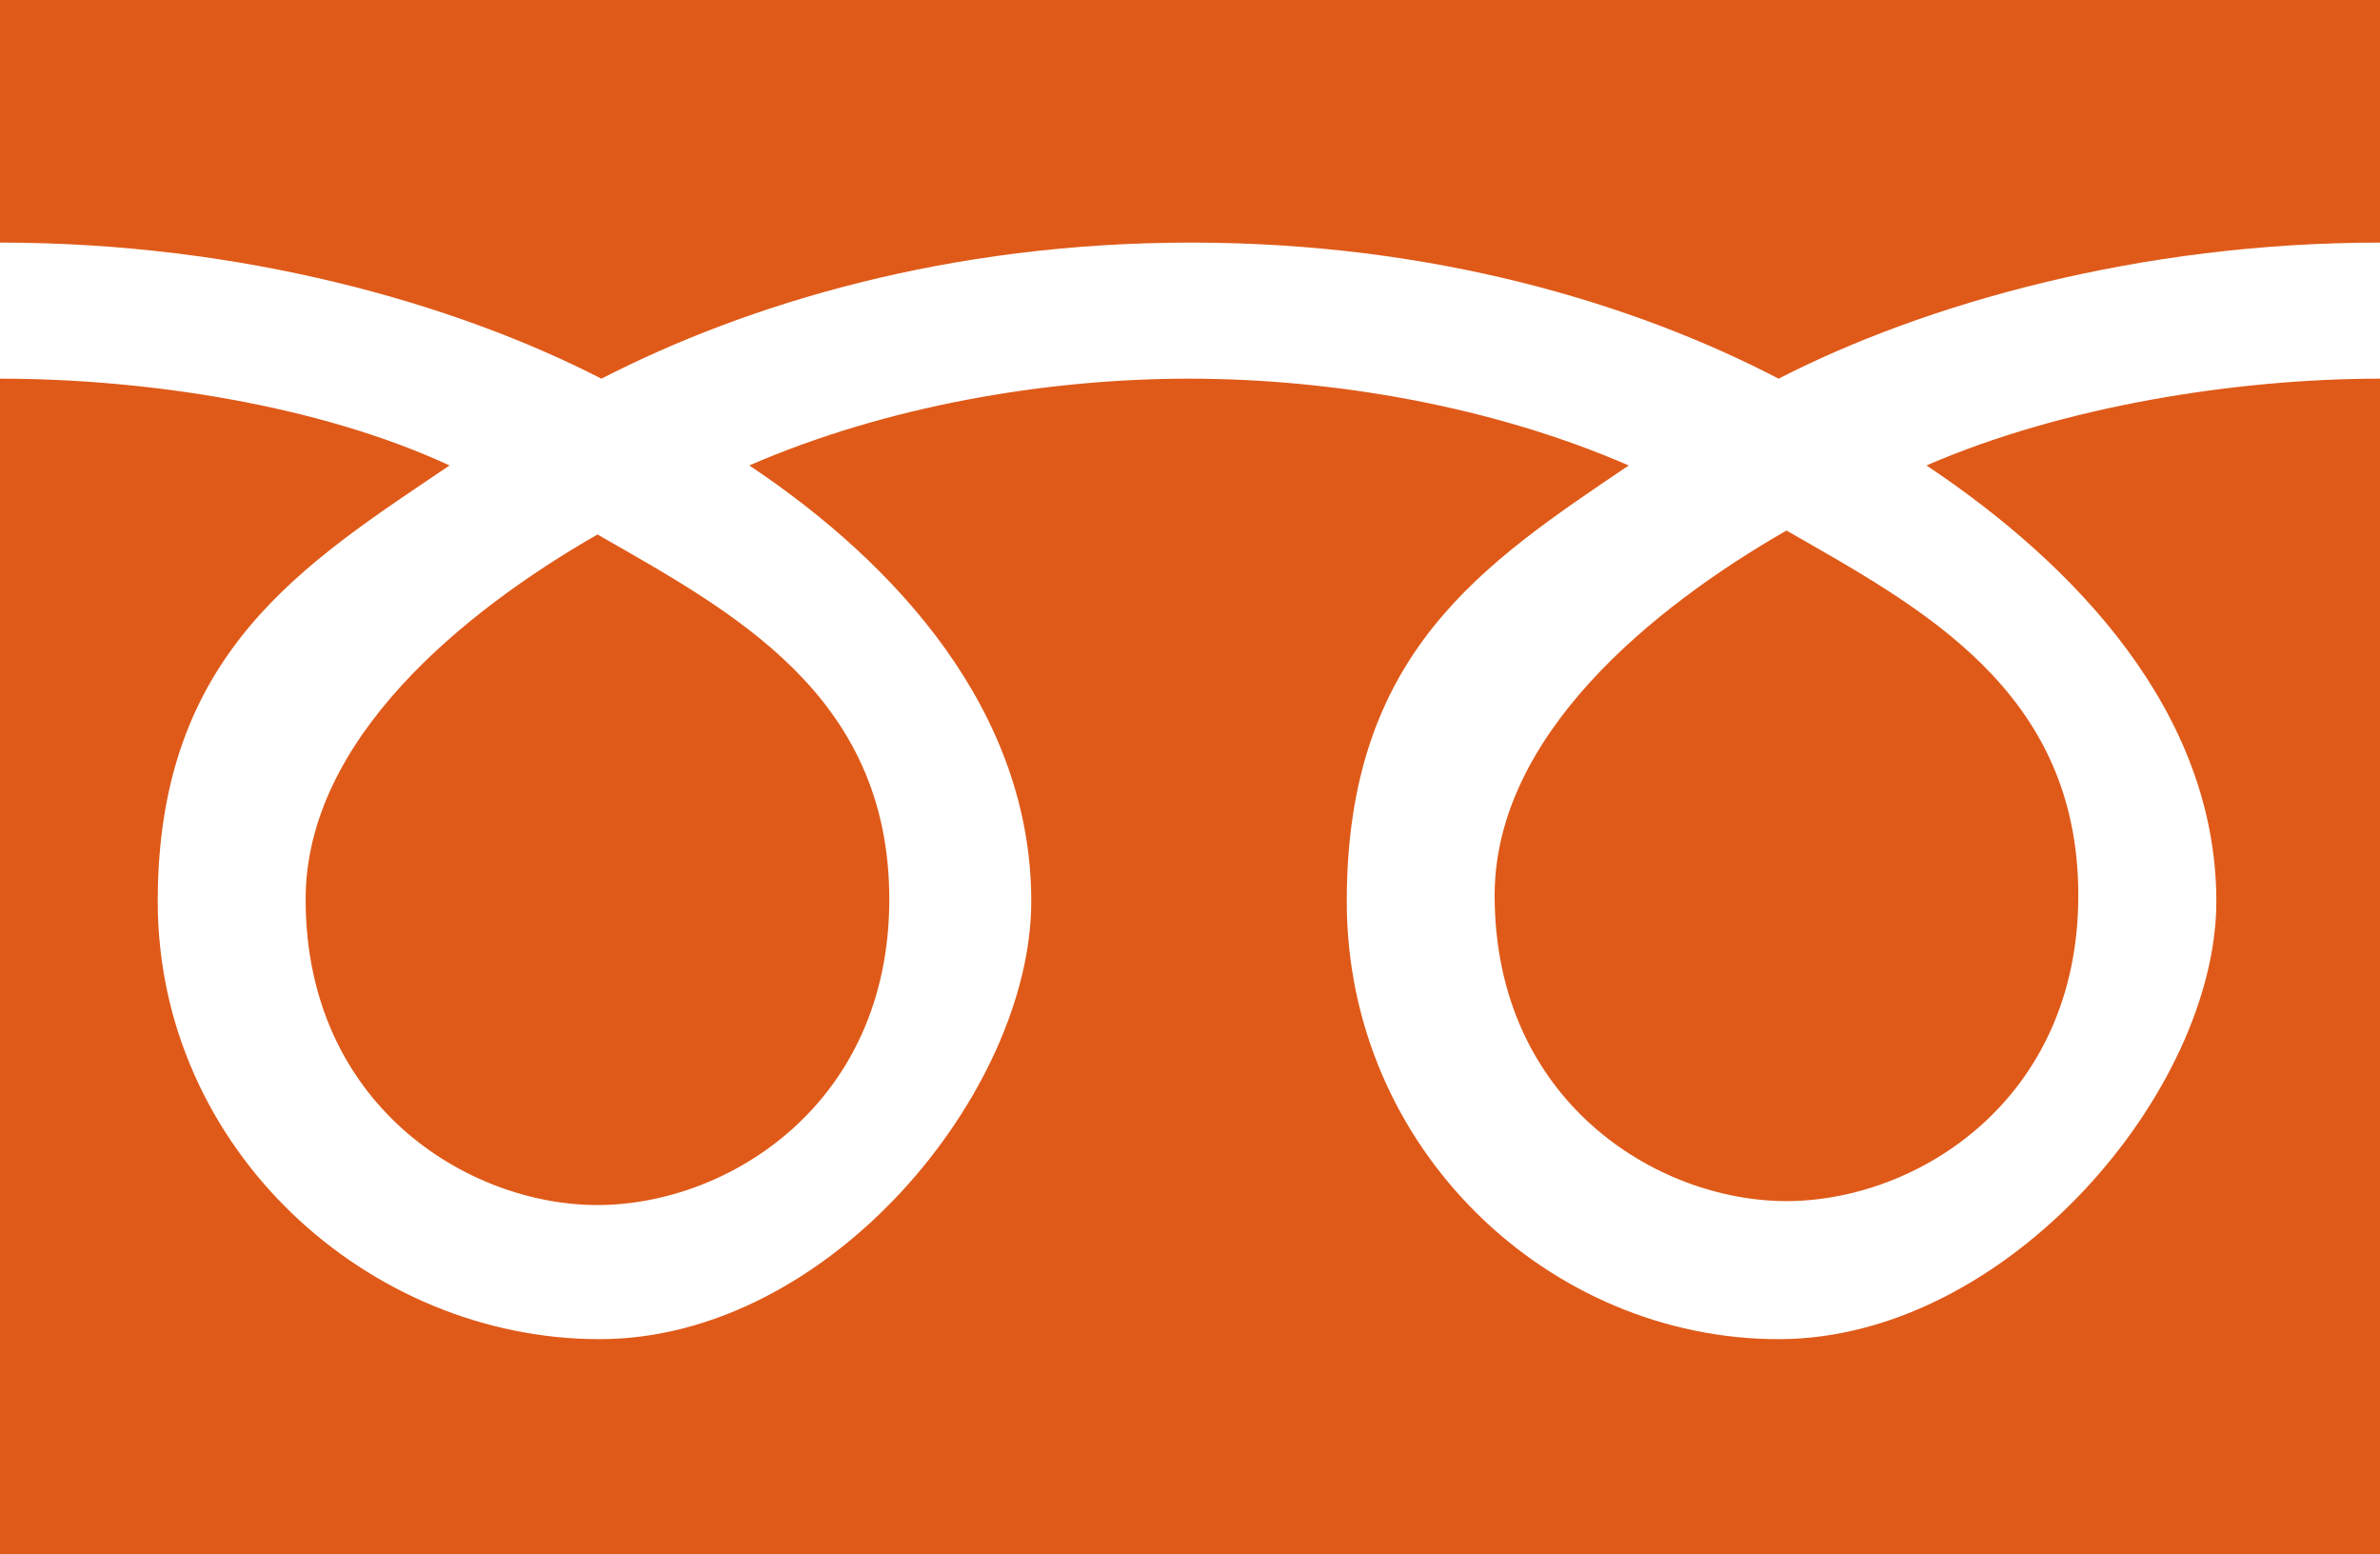
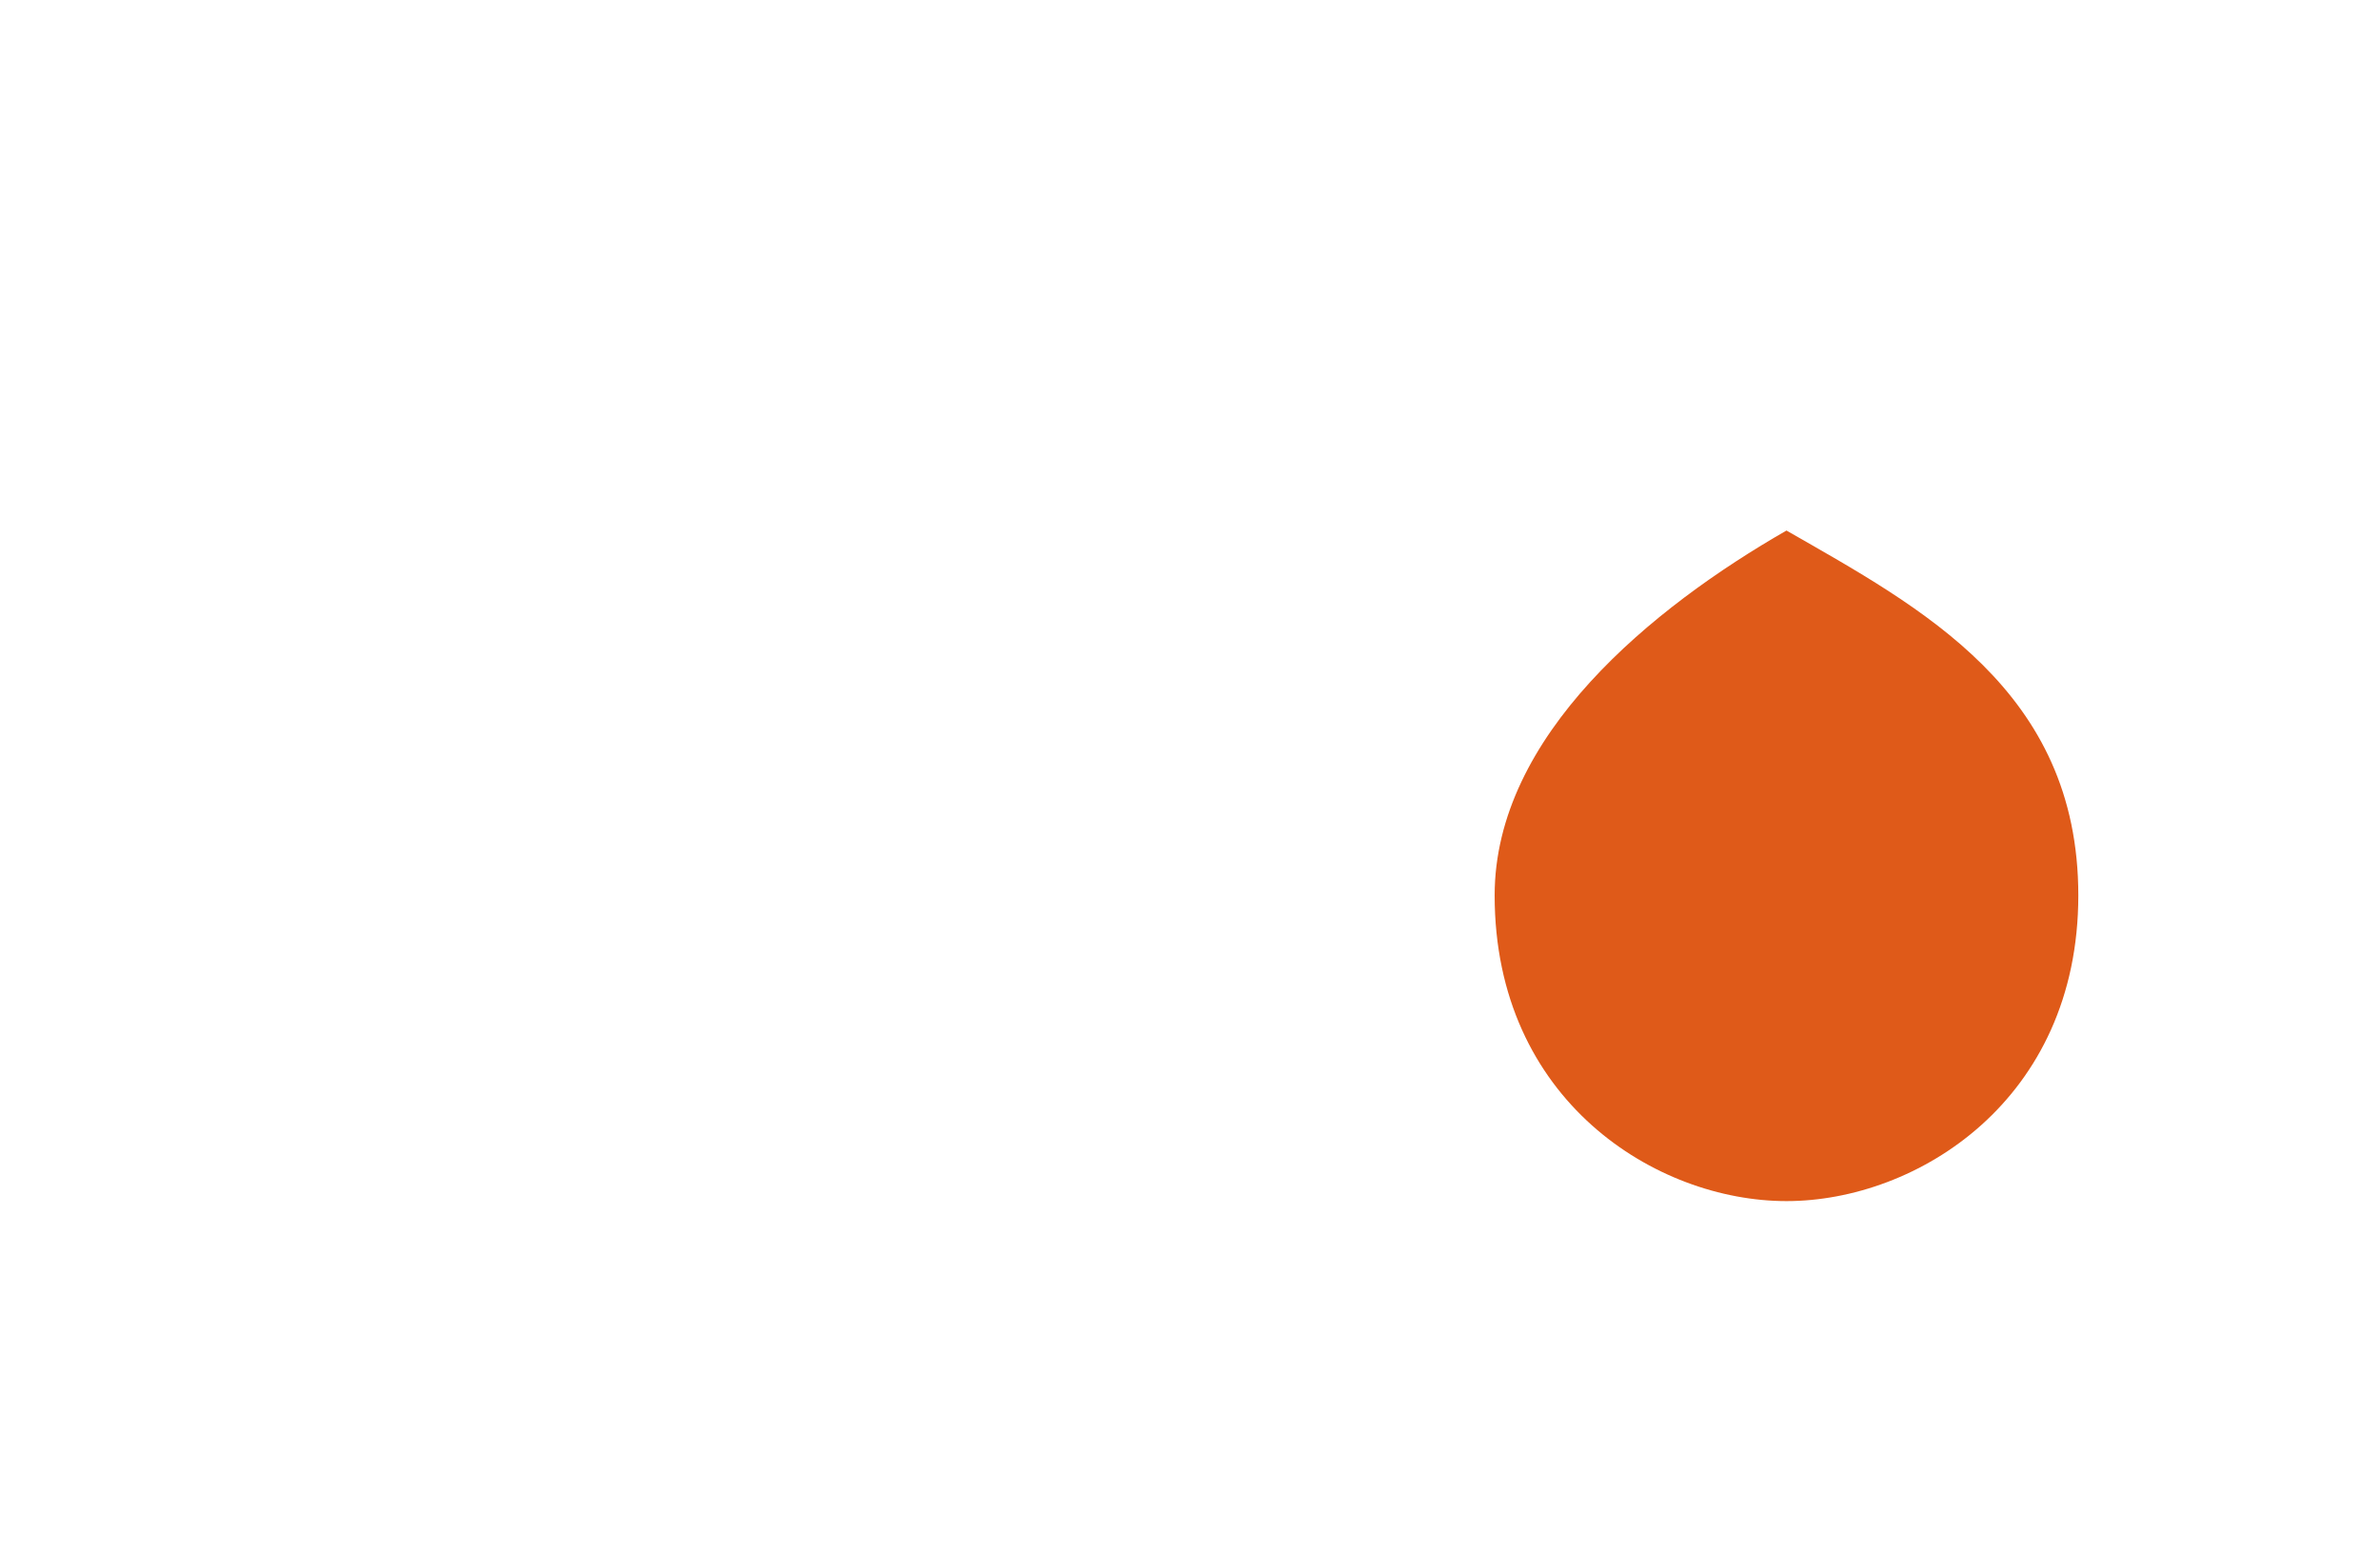
<svg xmlns="http://www.w3.org/2000/svg" viewBox="0 0 120.7 78.8">
  <defs>
    <style> .cls-1 { fill: #df5a19; } </style>
  </defs>
  <g>
    <g id="_レイヤー_1" data-name="レイヤー_1">
      <g id="_レイヤー_1-2" data-name="_レイヤー_1">
        <g id="_レイヤー_1-2">
          <g>
            <path class="cls-1" d="M75.8,45.4c0,10.4,8.2,15.5,14.8,15.5s14.8-5.1,14.8-15.5-8-14.6-14.8-18.5c-6.8,3.9-14.8,10.4-14.8,18.5Z" />
-             <path class="cls-1" d="M15.5,45.6c0,10.4,8.2,15.5,14.8,15.5s14.8-5.1,14.8-15.5-8-14.6-14.8-18.5c-6.8,3.9-14.8,10.4-14.8,18.5Z" />
-             <path class="cls-1" d="M0,0v78.8h120.8V0H0ZM120.7,19.2c-7.3,0-16.1,1.4-23,4.4,7.5,5,14.7,12.5,14.7,22.1s-10.6,22.2-22.2,22.2-21.9-9.6-21.9-22.2,6.9-17.1,14.3-22.1c-6.9-3-15-4.4-22.3-4.4s-15.4,1.4-22.3,4.4c7.5,5,14.3,12.5,14.3,22.1s-10.2,22.2-21.9,22.2-22.4-9.6-22.4-22.2,7.4-17.1,14.8-22.1c-6.7-3.1-15.5-4.4-22.8-4.4v-6.9c12.3,0,23.1,3.1,30.5,6.9,7.4-3.8,17.6-6.9,29.9-6.9s22.5,3.1,29.8,6.9c7.4-3.8,18.3-6.9,30.5-6.9v6.9Z" />
          </g>
        </g>
      </g>
    </g>
  </g>
</svg>